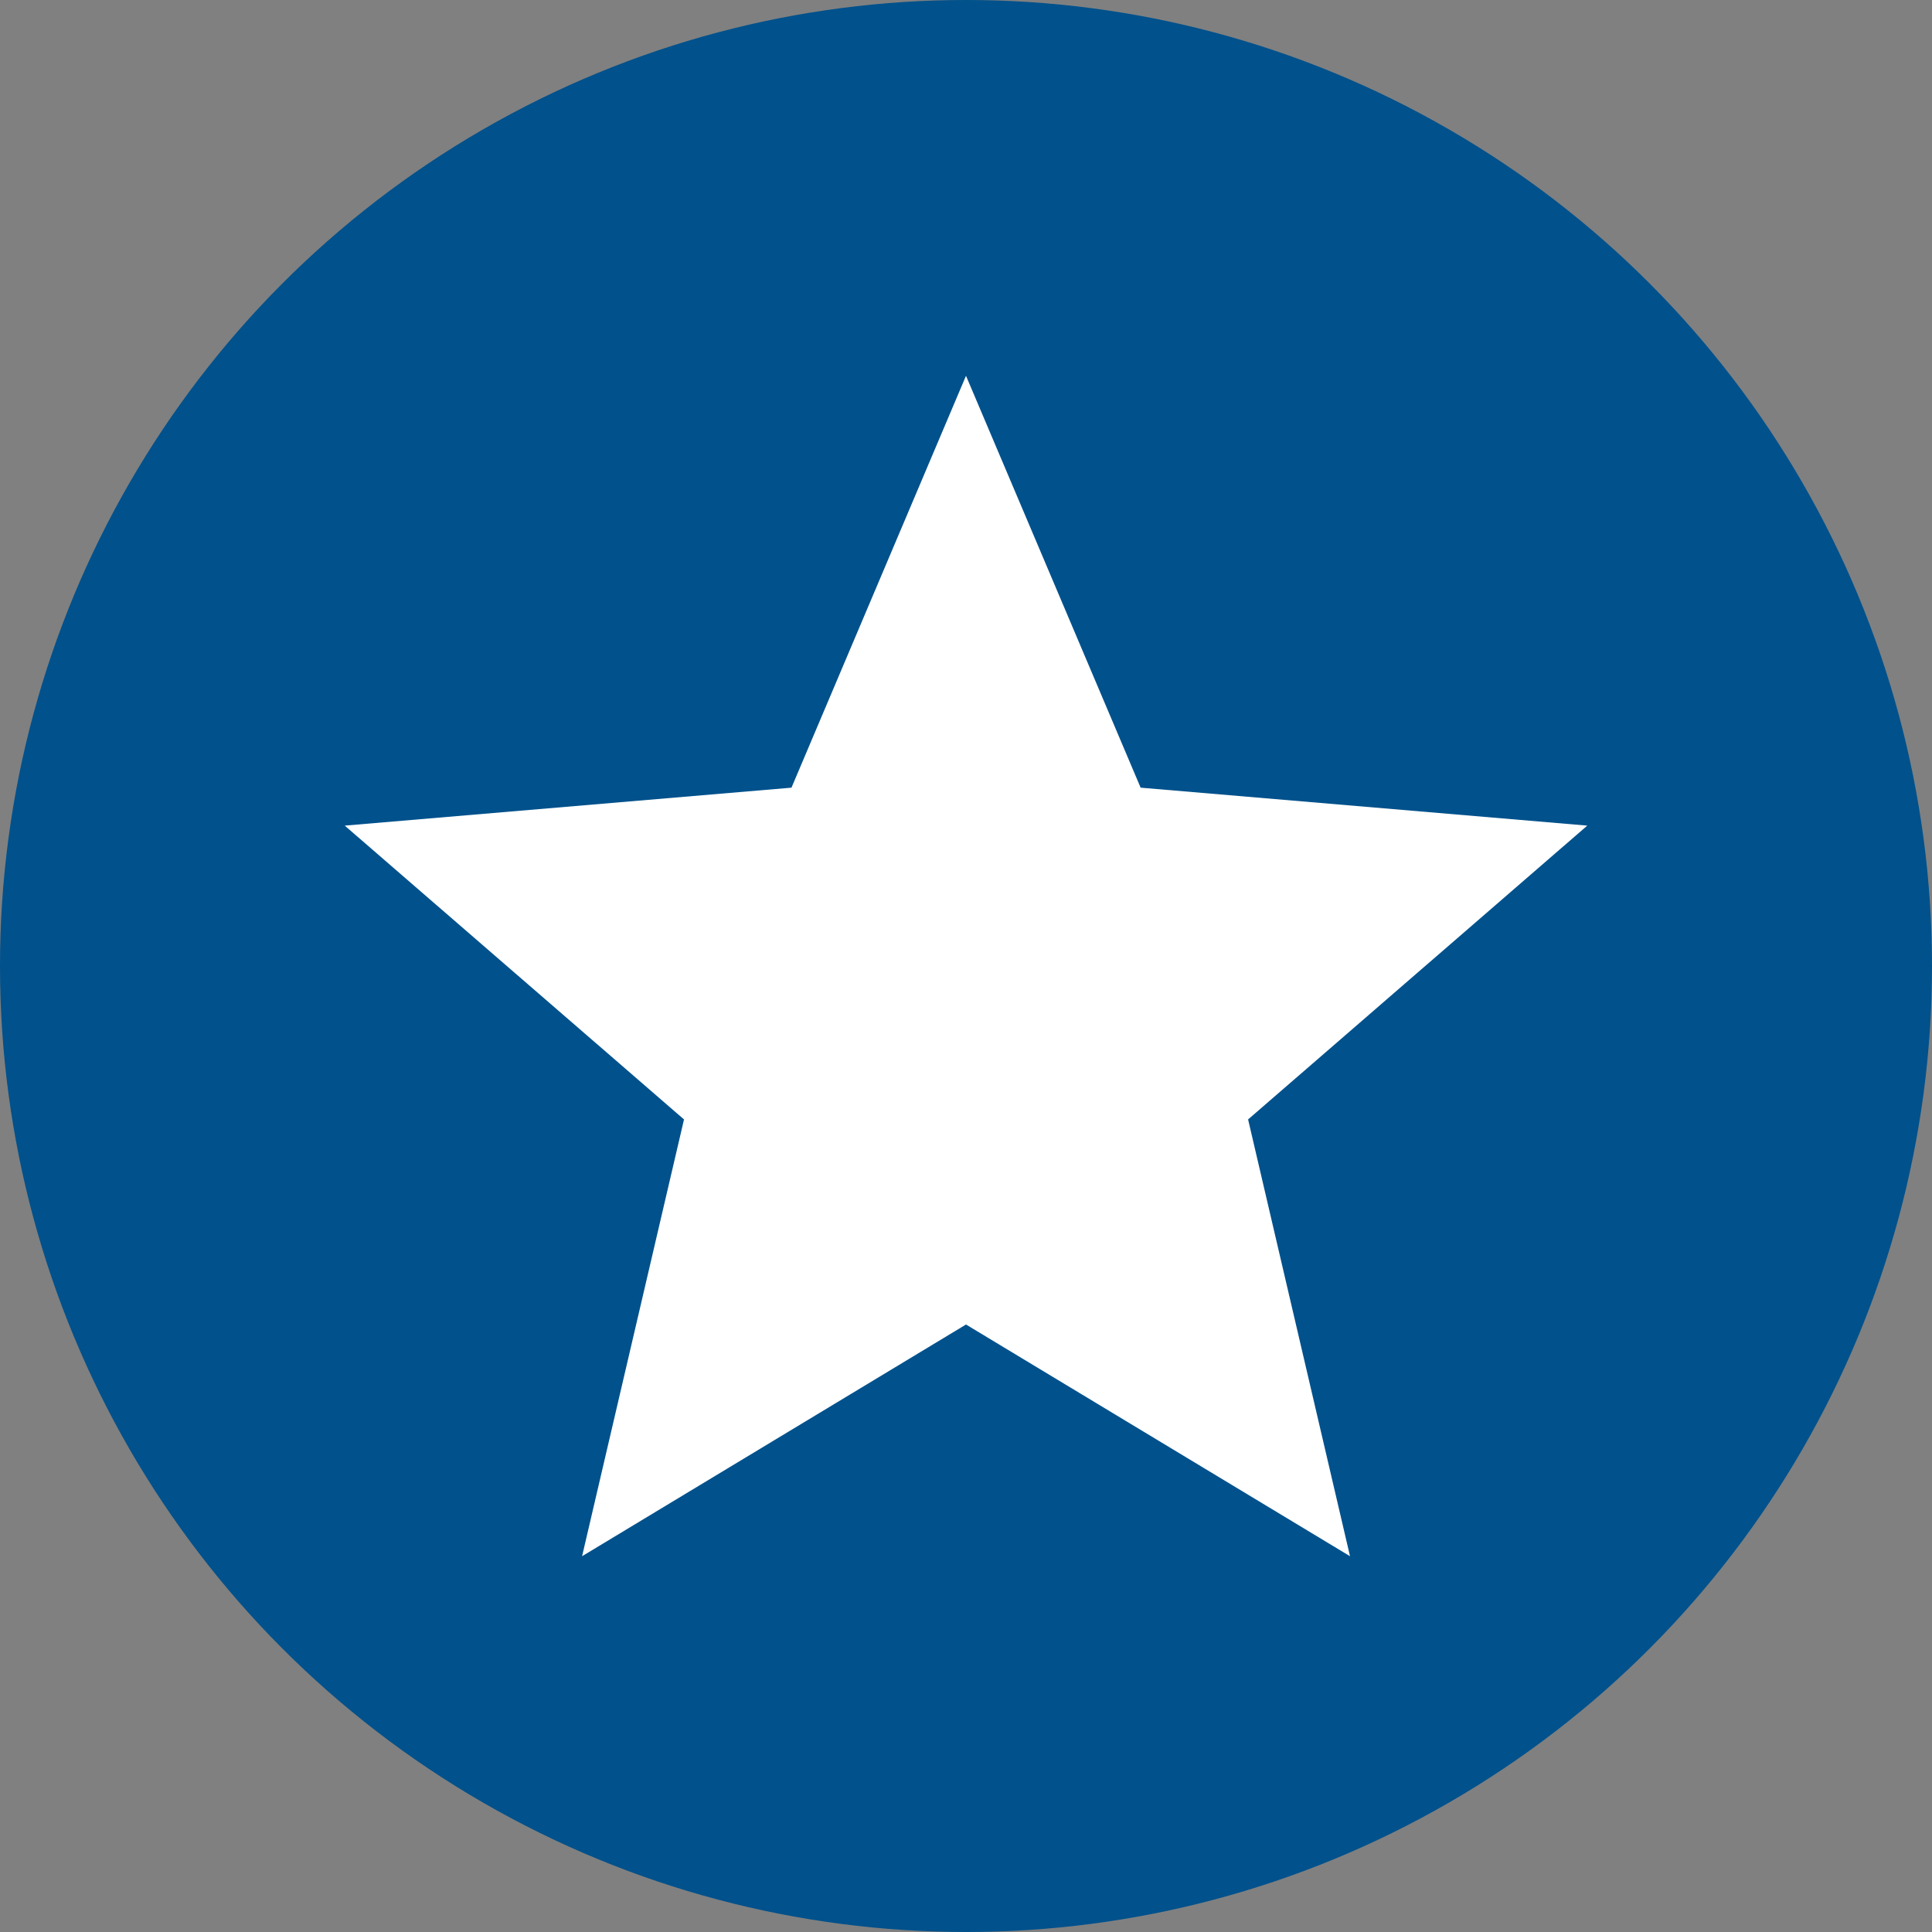
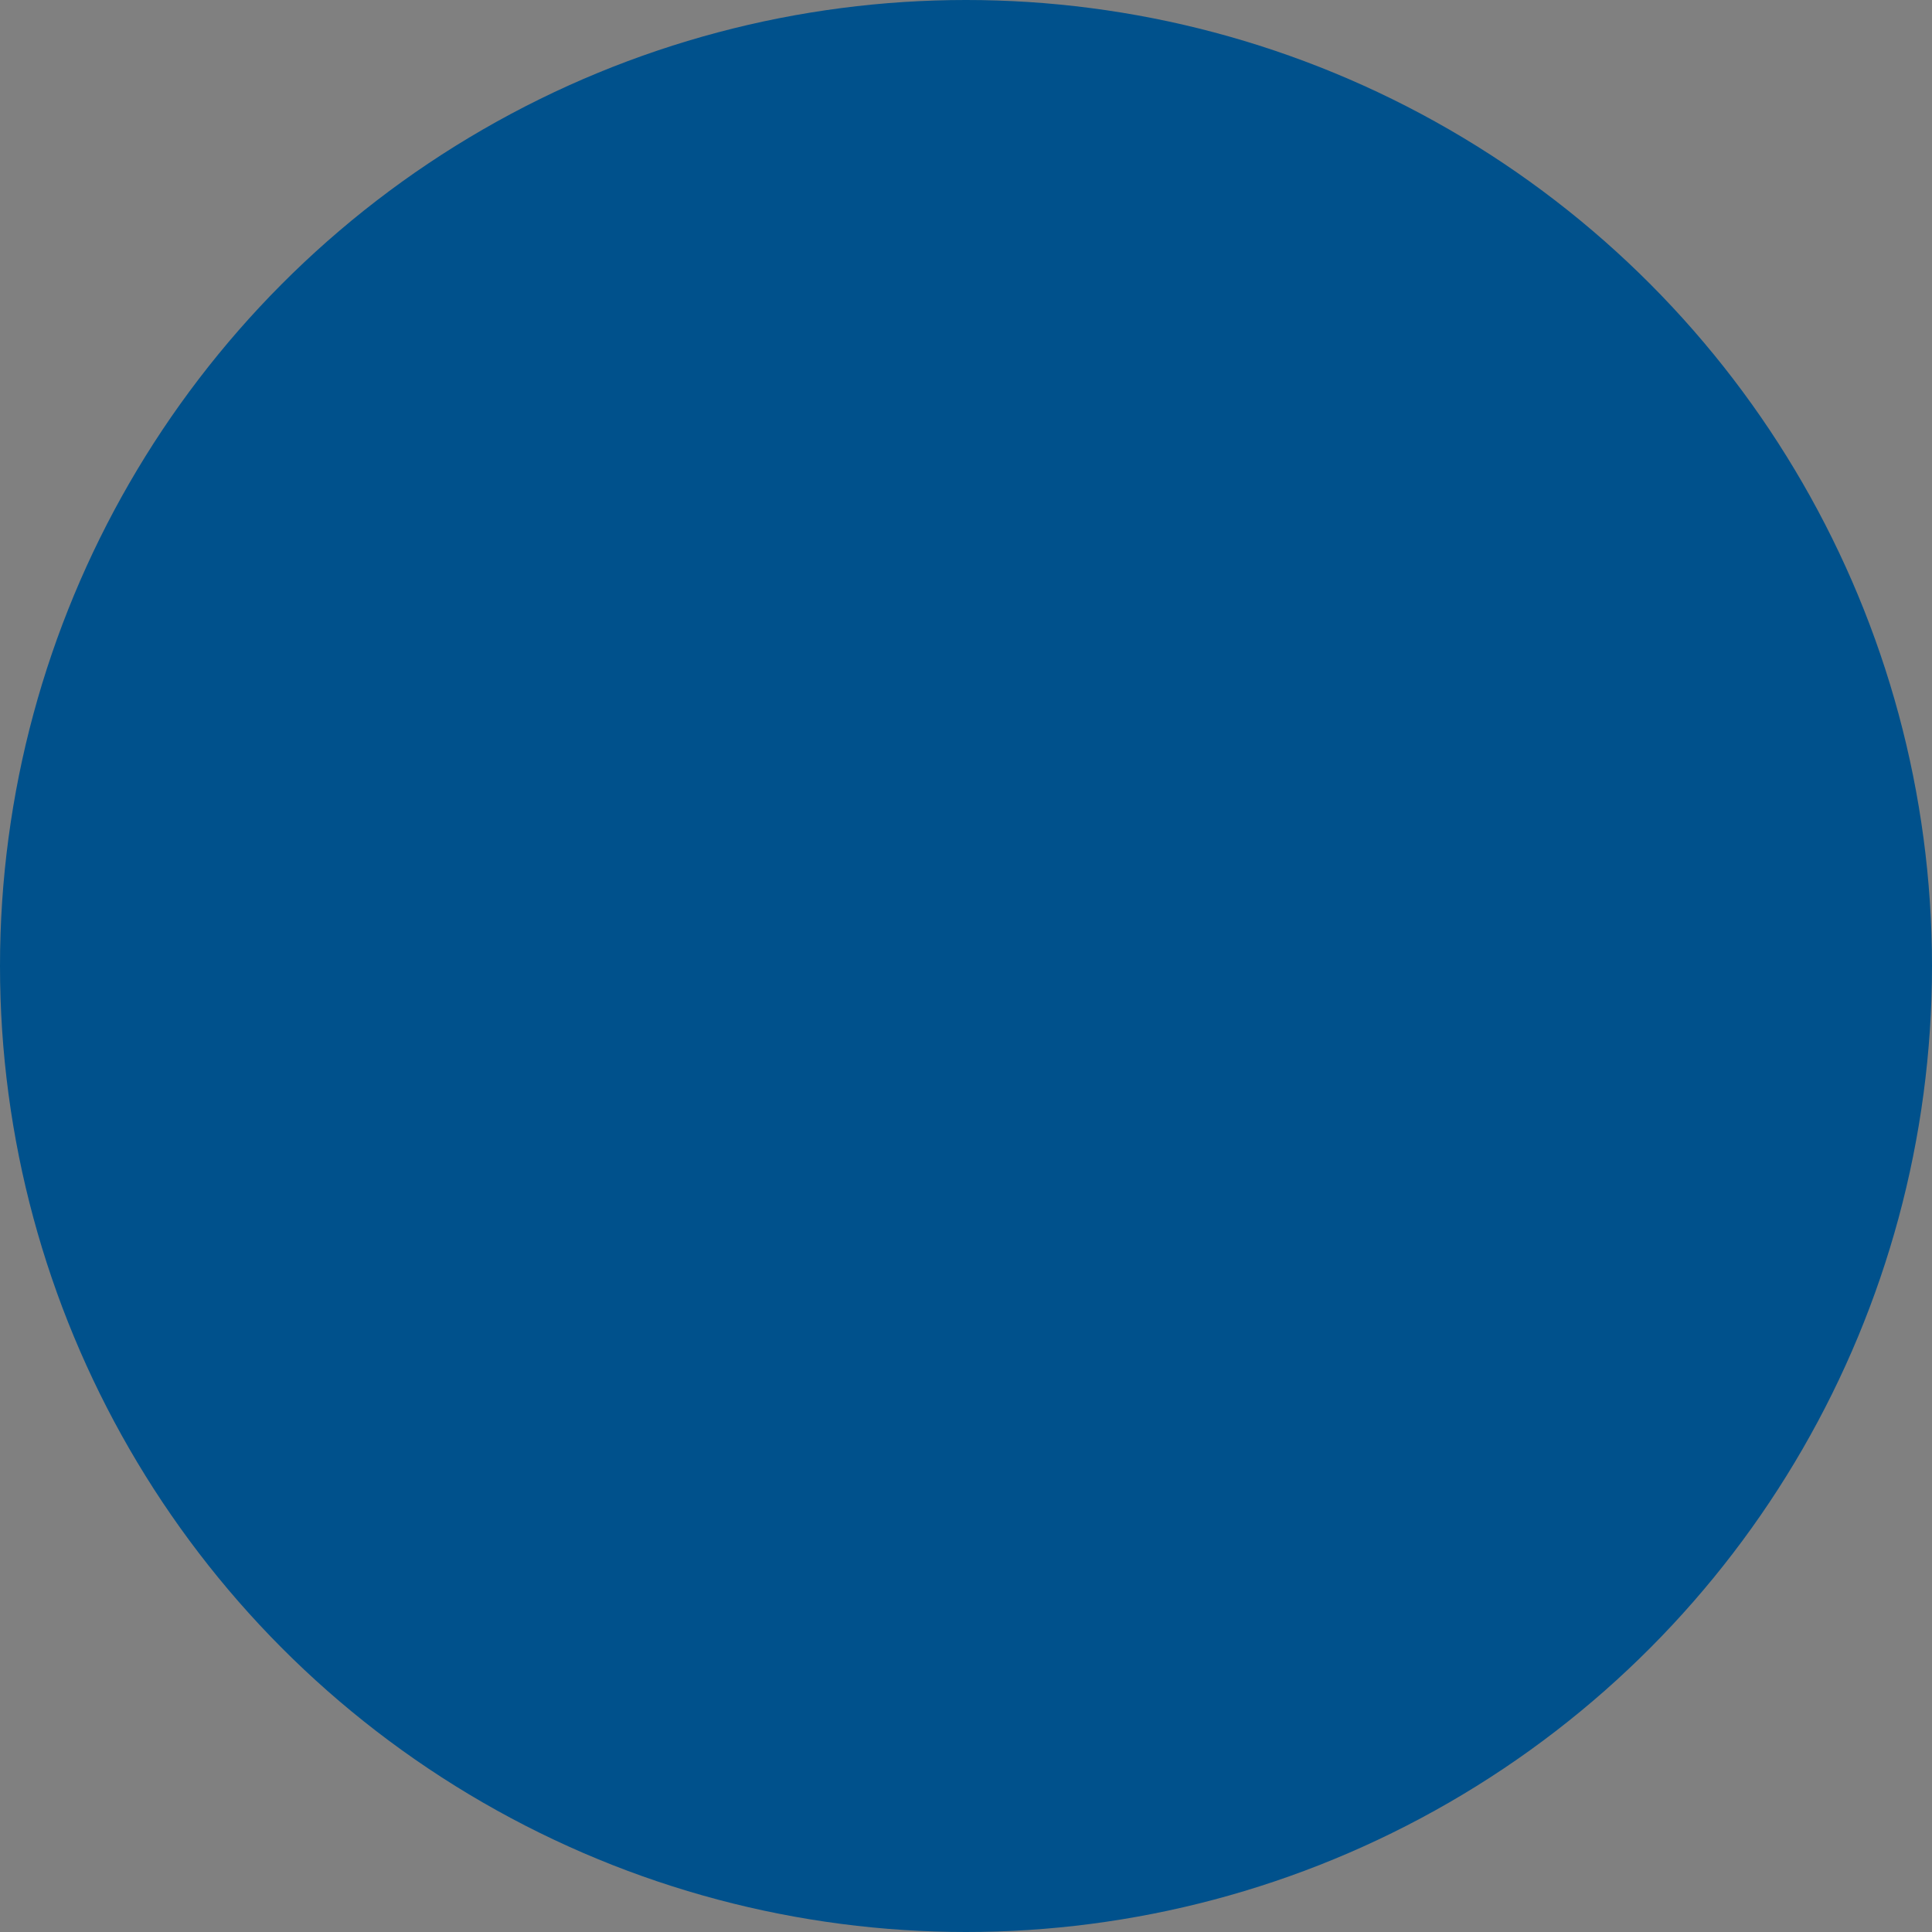
<svg xmlns="http://www.w3.org/2000/svg" id="Layer_1" data-name="Layer 1" viewBox="0 0 187.86 187.86">
  <rect x="0" y="0" width="187.86" height="187.86" fill="#808080" stroke="none" />
  <defs>
    <style>
      .cls-1 {
        fill: #fff;
      }

      .cls-1, .cls-2 {
        stroke-width: 0px;
      }

      .cls-2 {
        fill: #00518c;
      }
    </style>
  </defs>
  <circle class="cls-2" cx="93.93" cy="93.93" r="93.93" />
-   <polygon class="cls-1" points="56.6 151.32 93.93 128.79 131.27 151.32 121.36 108.85 154.34 80.28 110.91 76.59 93.93 36.54 76.96 76.59 33.52 80.28 66.51 108.85 56.6 151.32" />
</svg>